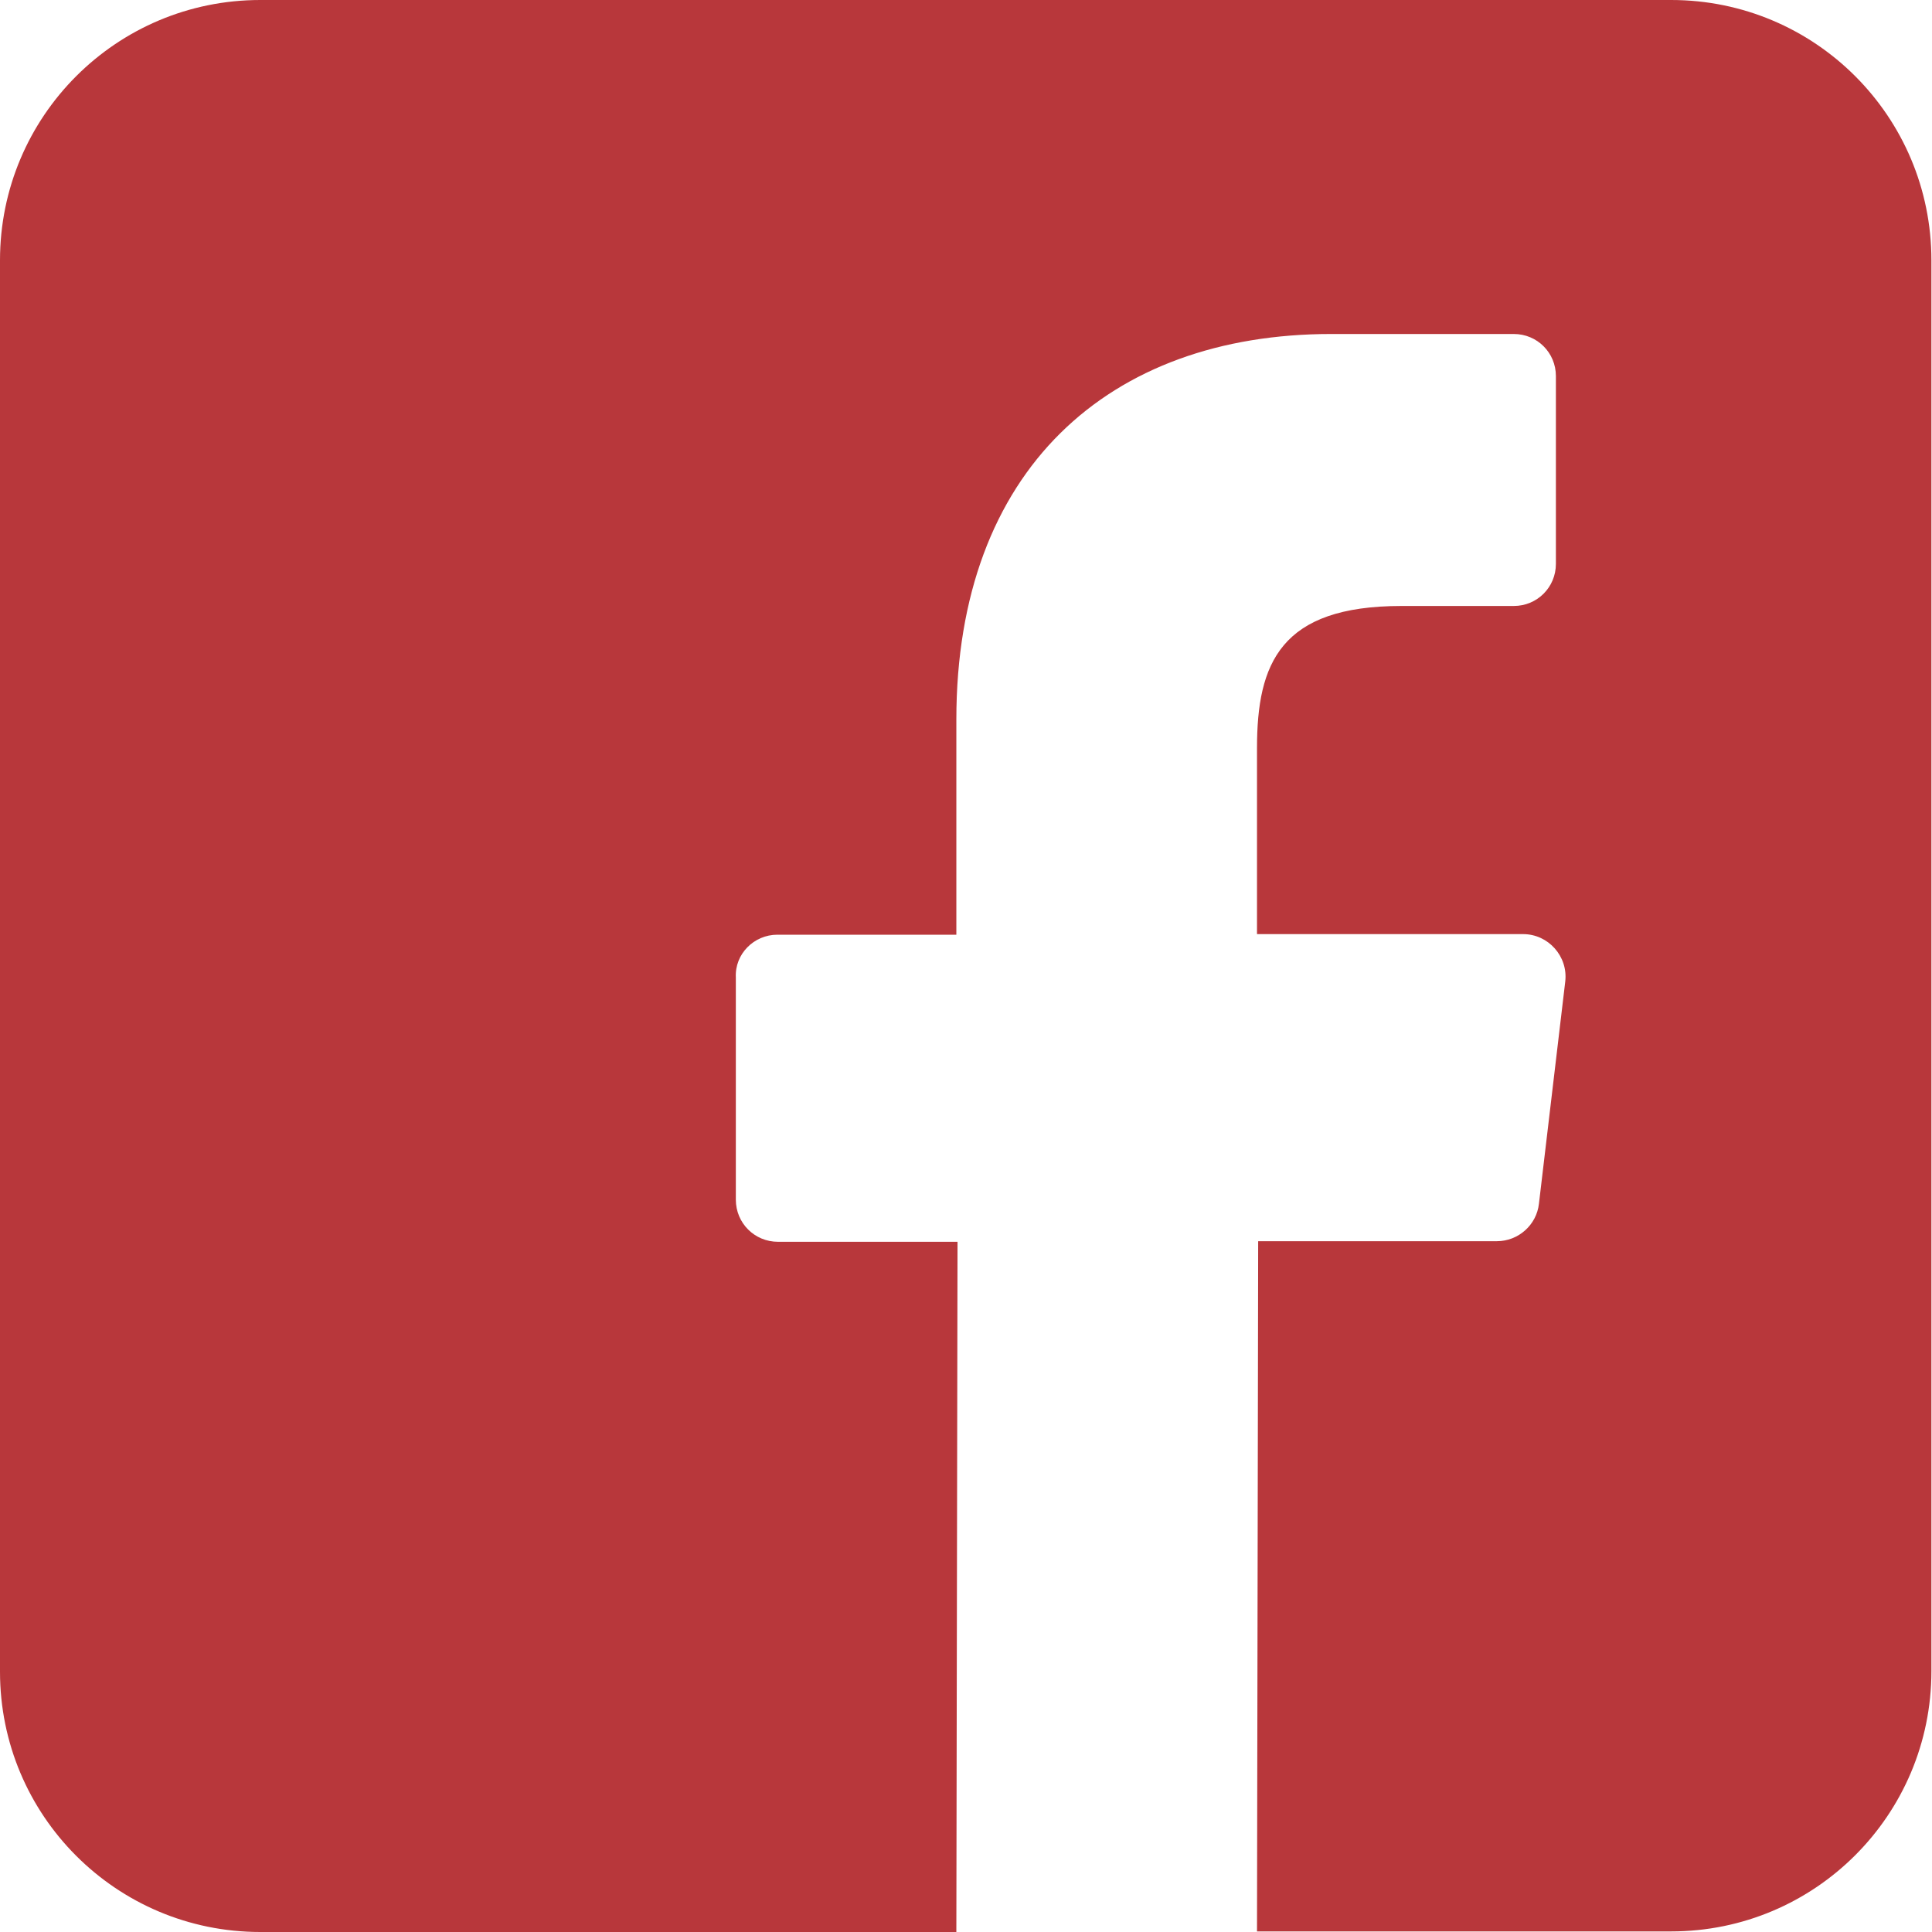
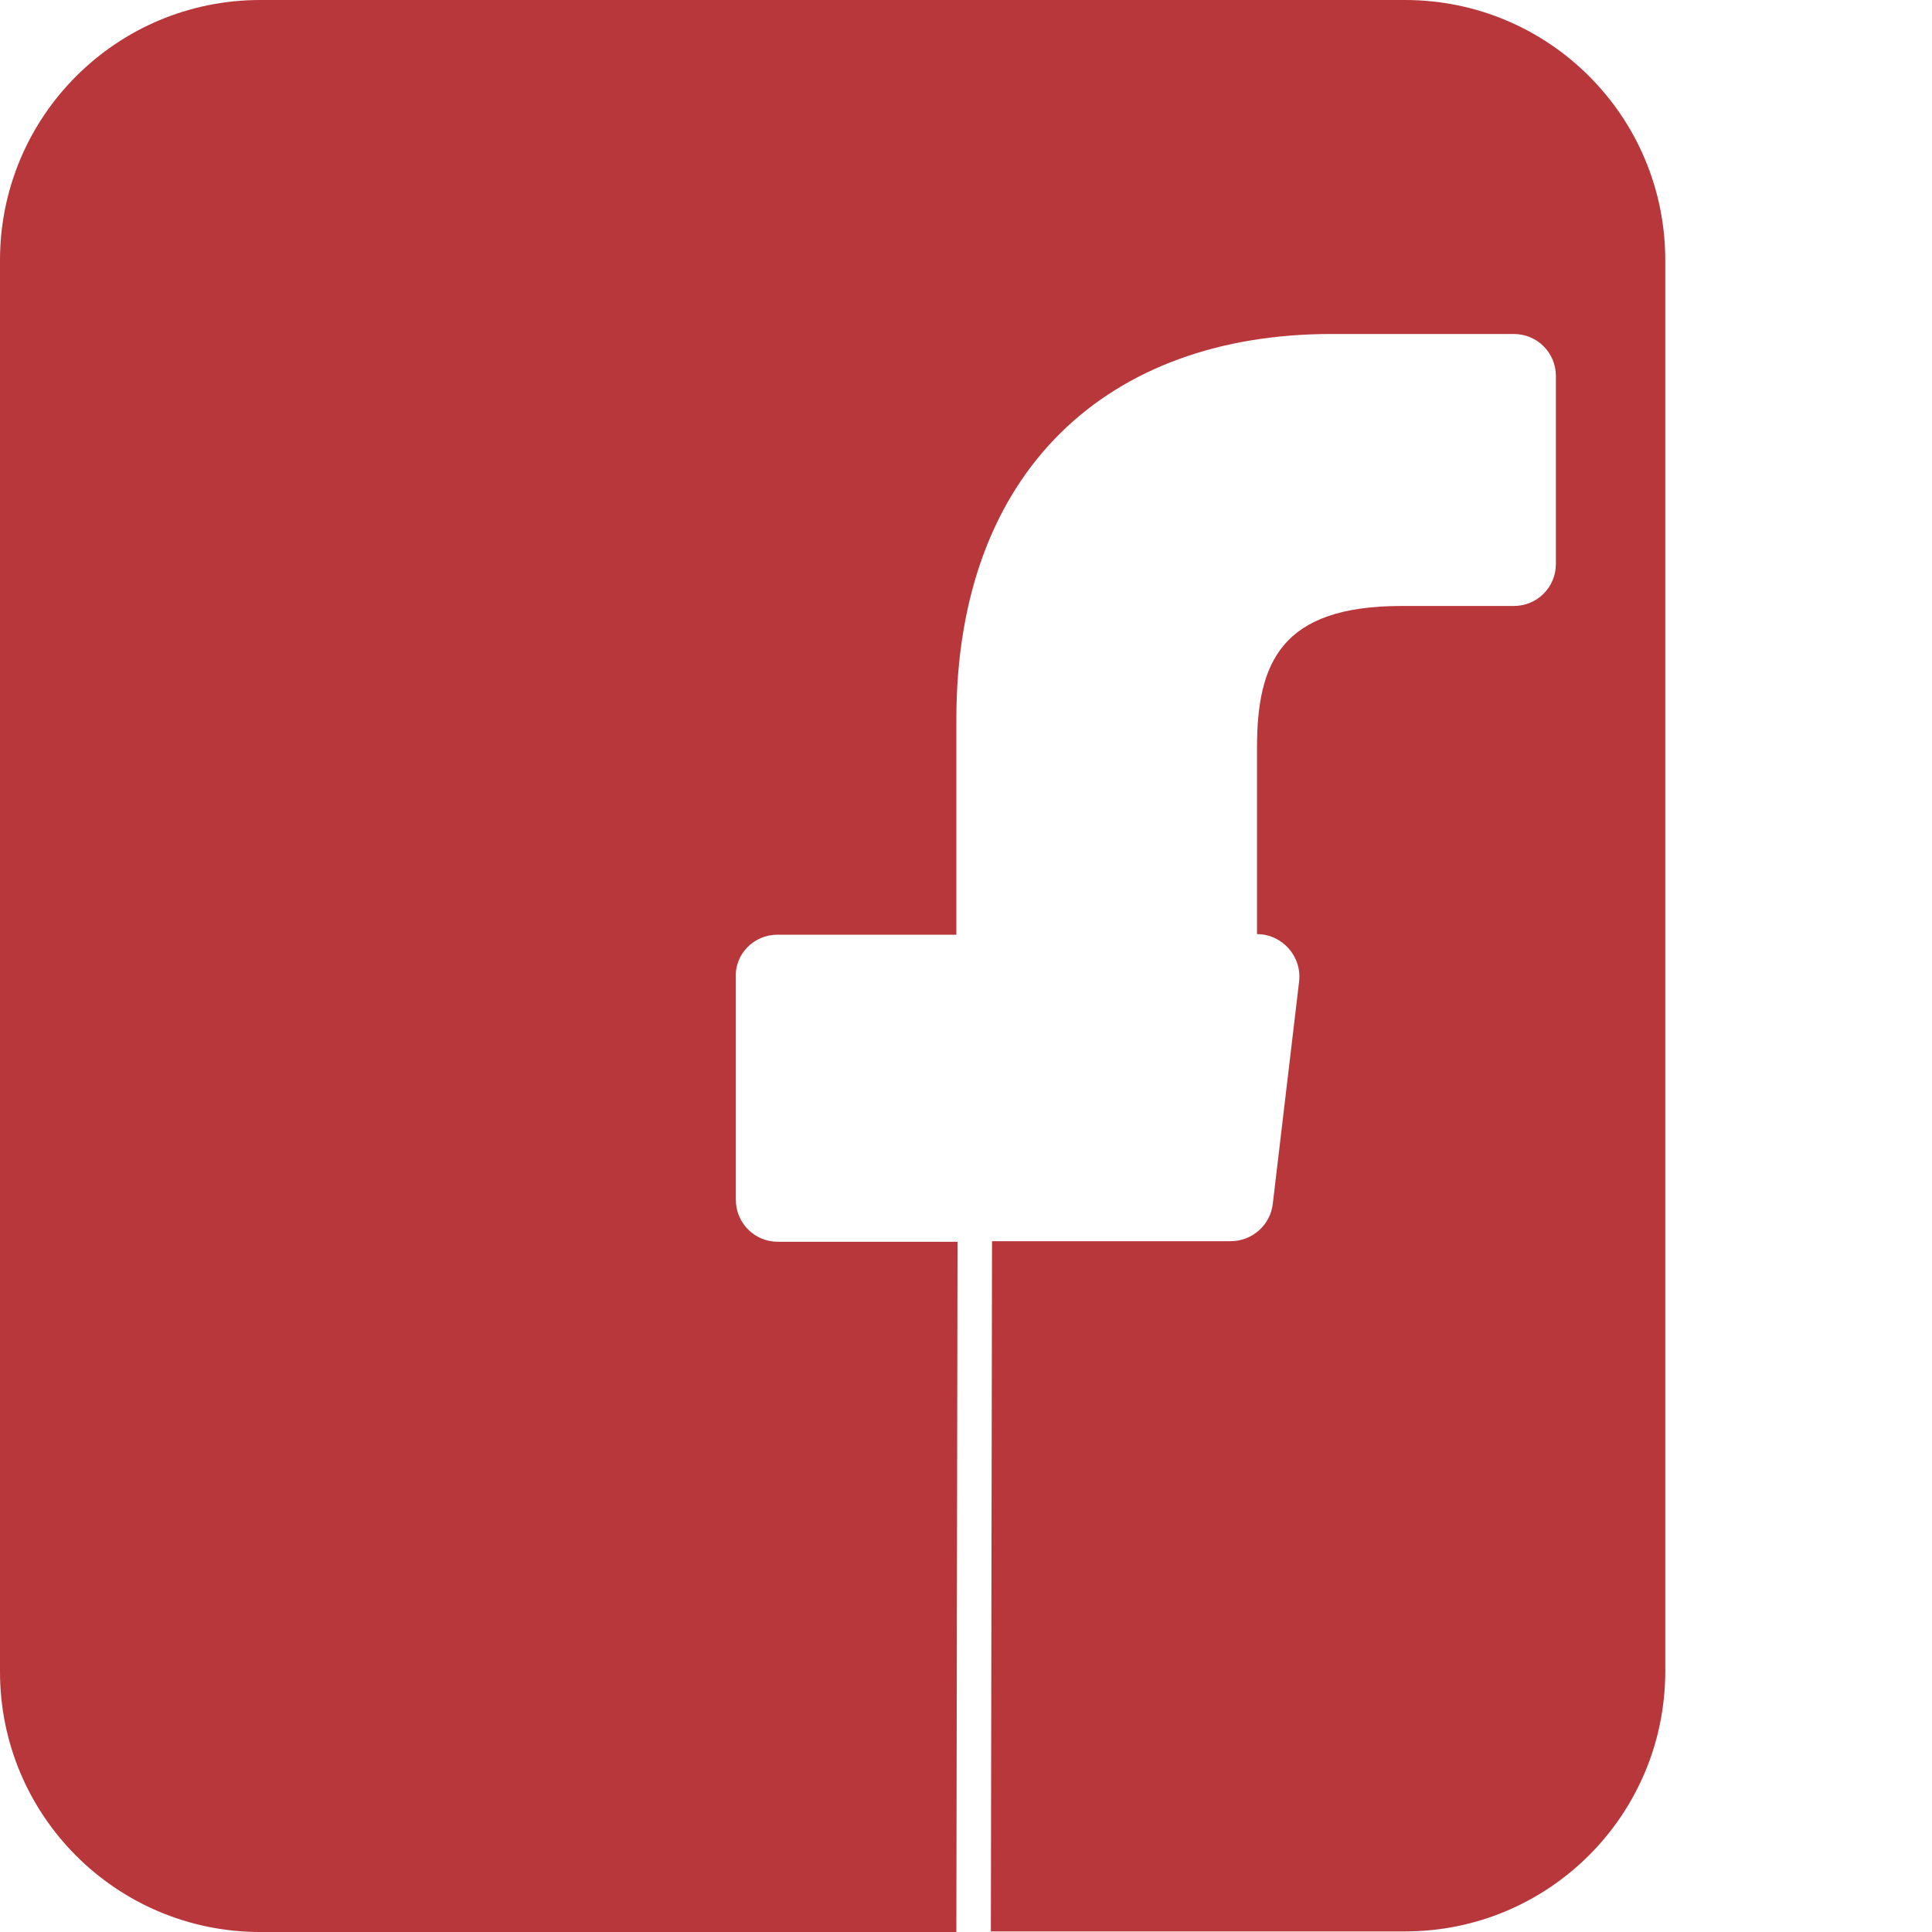
<svg xmlns="http://www.w3.org/2000/svg" id="Warstwa_1" viewBox="0 0 33.03 33.03">
  <defs>
    <style>.cls-1{fill:#b8373b;}</style>
  </defs>
-   <path class="cls-1" d="M28.58,0H4.45C1.99,0,0,1.99,0,4.45V28.58c0,2.46,1.99,4.45,4.45,4.45h11.9l.02-11.8h-3.07c-.4,0-.72-.32-.72-.72v-3.8c-.02-.4,.31-.73,.71-.73h3.06v-3.68c0-4.27,2.61-6.59,6.41-6.59h3.12c.4,0,.72,.32,.72,.72v3.21c0,.4-.32,.72-.72,.72h-1.92c-2.07,0-2.47,.98-2.47,2.43v3.18h4.55c.43,0,.77,.38,.72,.81l-.45,3.8c-.04,.36-.35,.64-.72,.64h-4.08l-.02,11.8h7.08c2.46,0,4.45-1.99,4.45-4.45V4.45c0-2.46-1.99-4.45-4.45-4.45Z" />
+   <path class="cls-1" d="M28.58,0H4.45C1.99,0,0,1.99,0,4.45V28.58c0,2.46,1.99,4.45,4.45,4.45h11.9l.02-11.8h-3.07c-.4,0-.72-.32-.72-.72v-3.8c-.02-.4,.31-.73,.71-.73h3.06v-3.68c0-4.27,2.61-6.59,6.41-6.59h3.12c.4,0,.72,.32,.72,.72v3.21c0,.4-.32,.72-.72,.72h-1.92c-2.07,0-2.47,.98-2.47,2.43v3.18c.43,0,.77,.38,.72,.81l-.45,3.8c-.04,.36-.35,.64-.72,.64h-4.08l-.02,11.8h7.08c2.46,0,4.45-1.99,4.45-4.45V4.45c0-2.46-1.99-4.45-4.45-4.45Z" />
</svg>